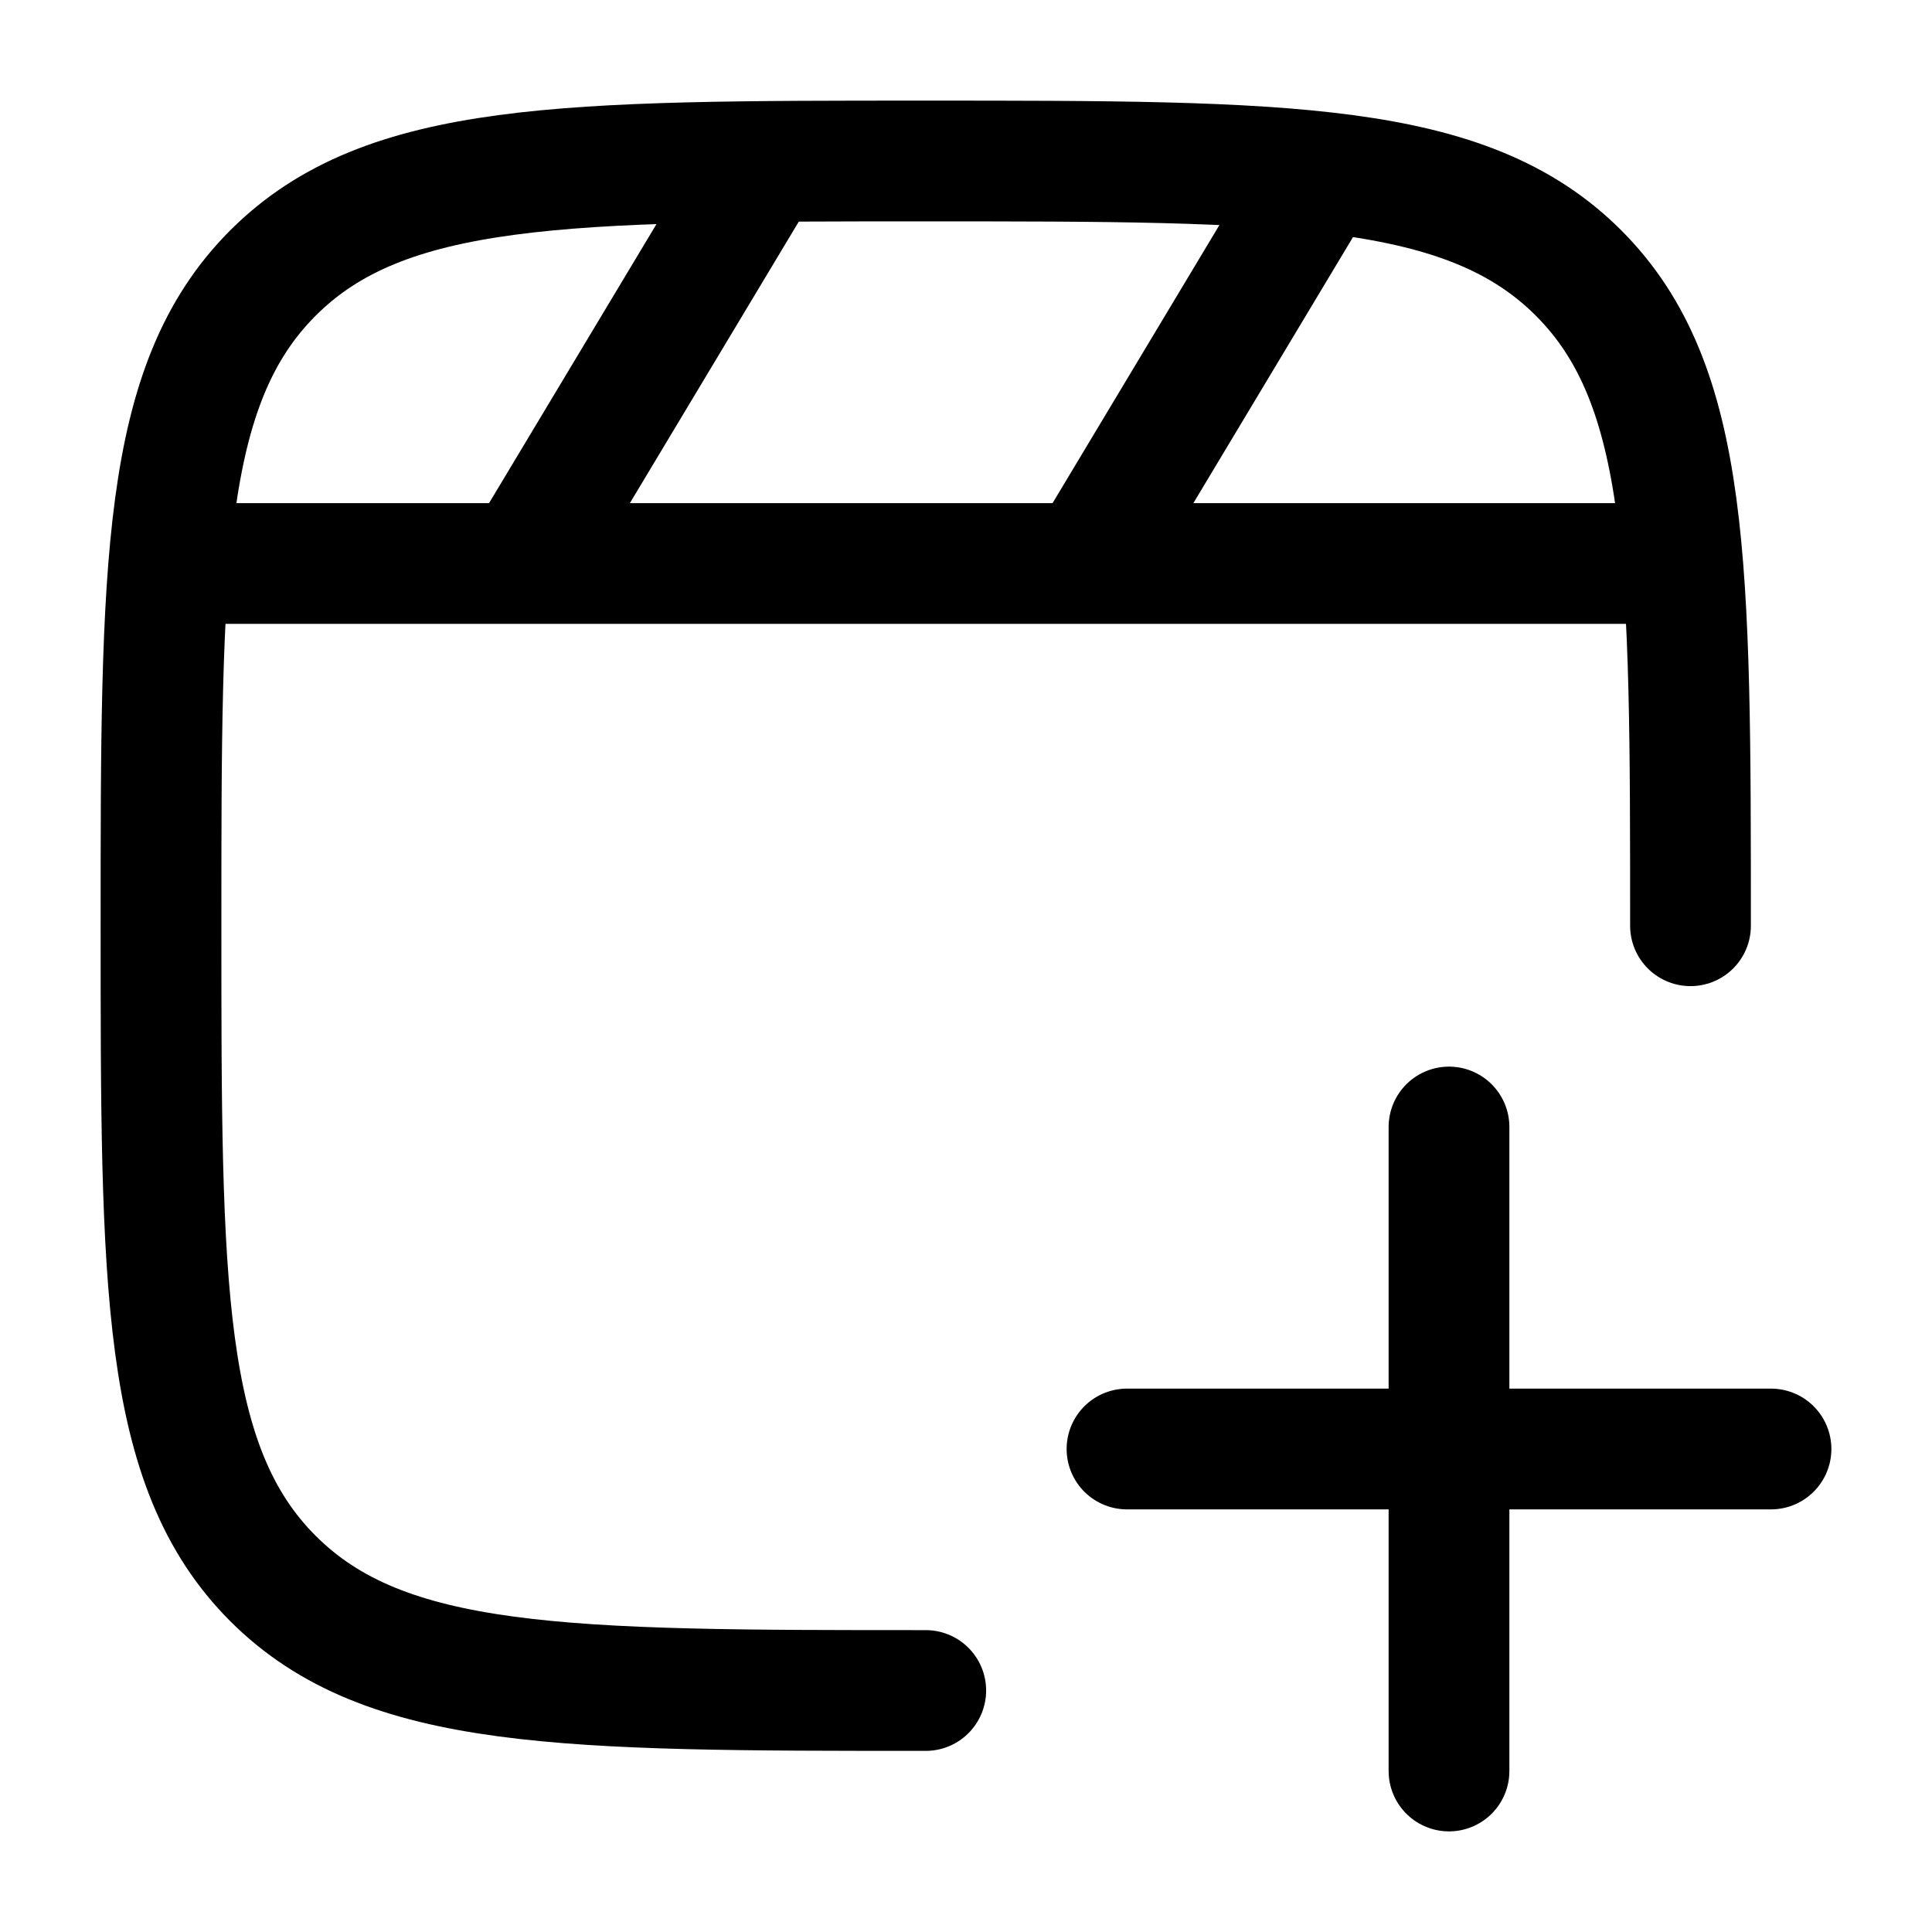
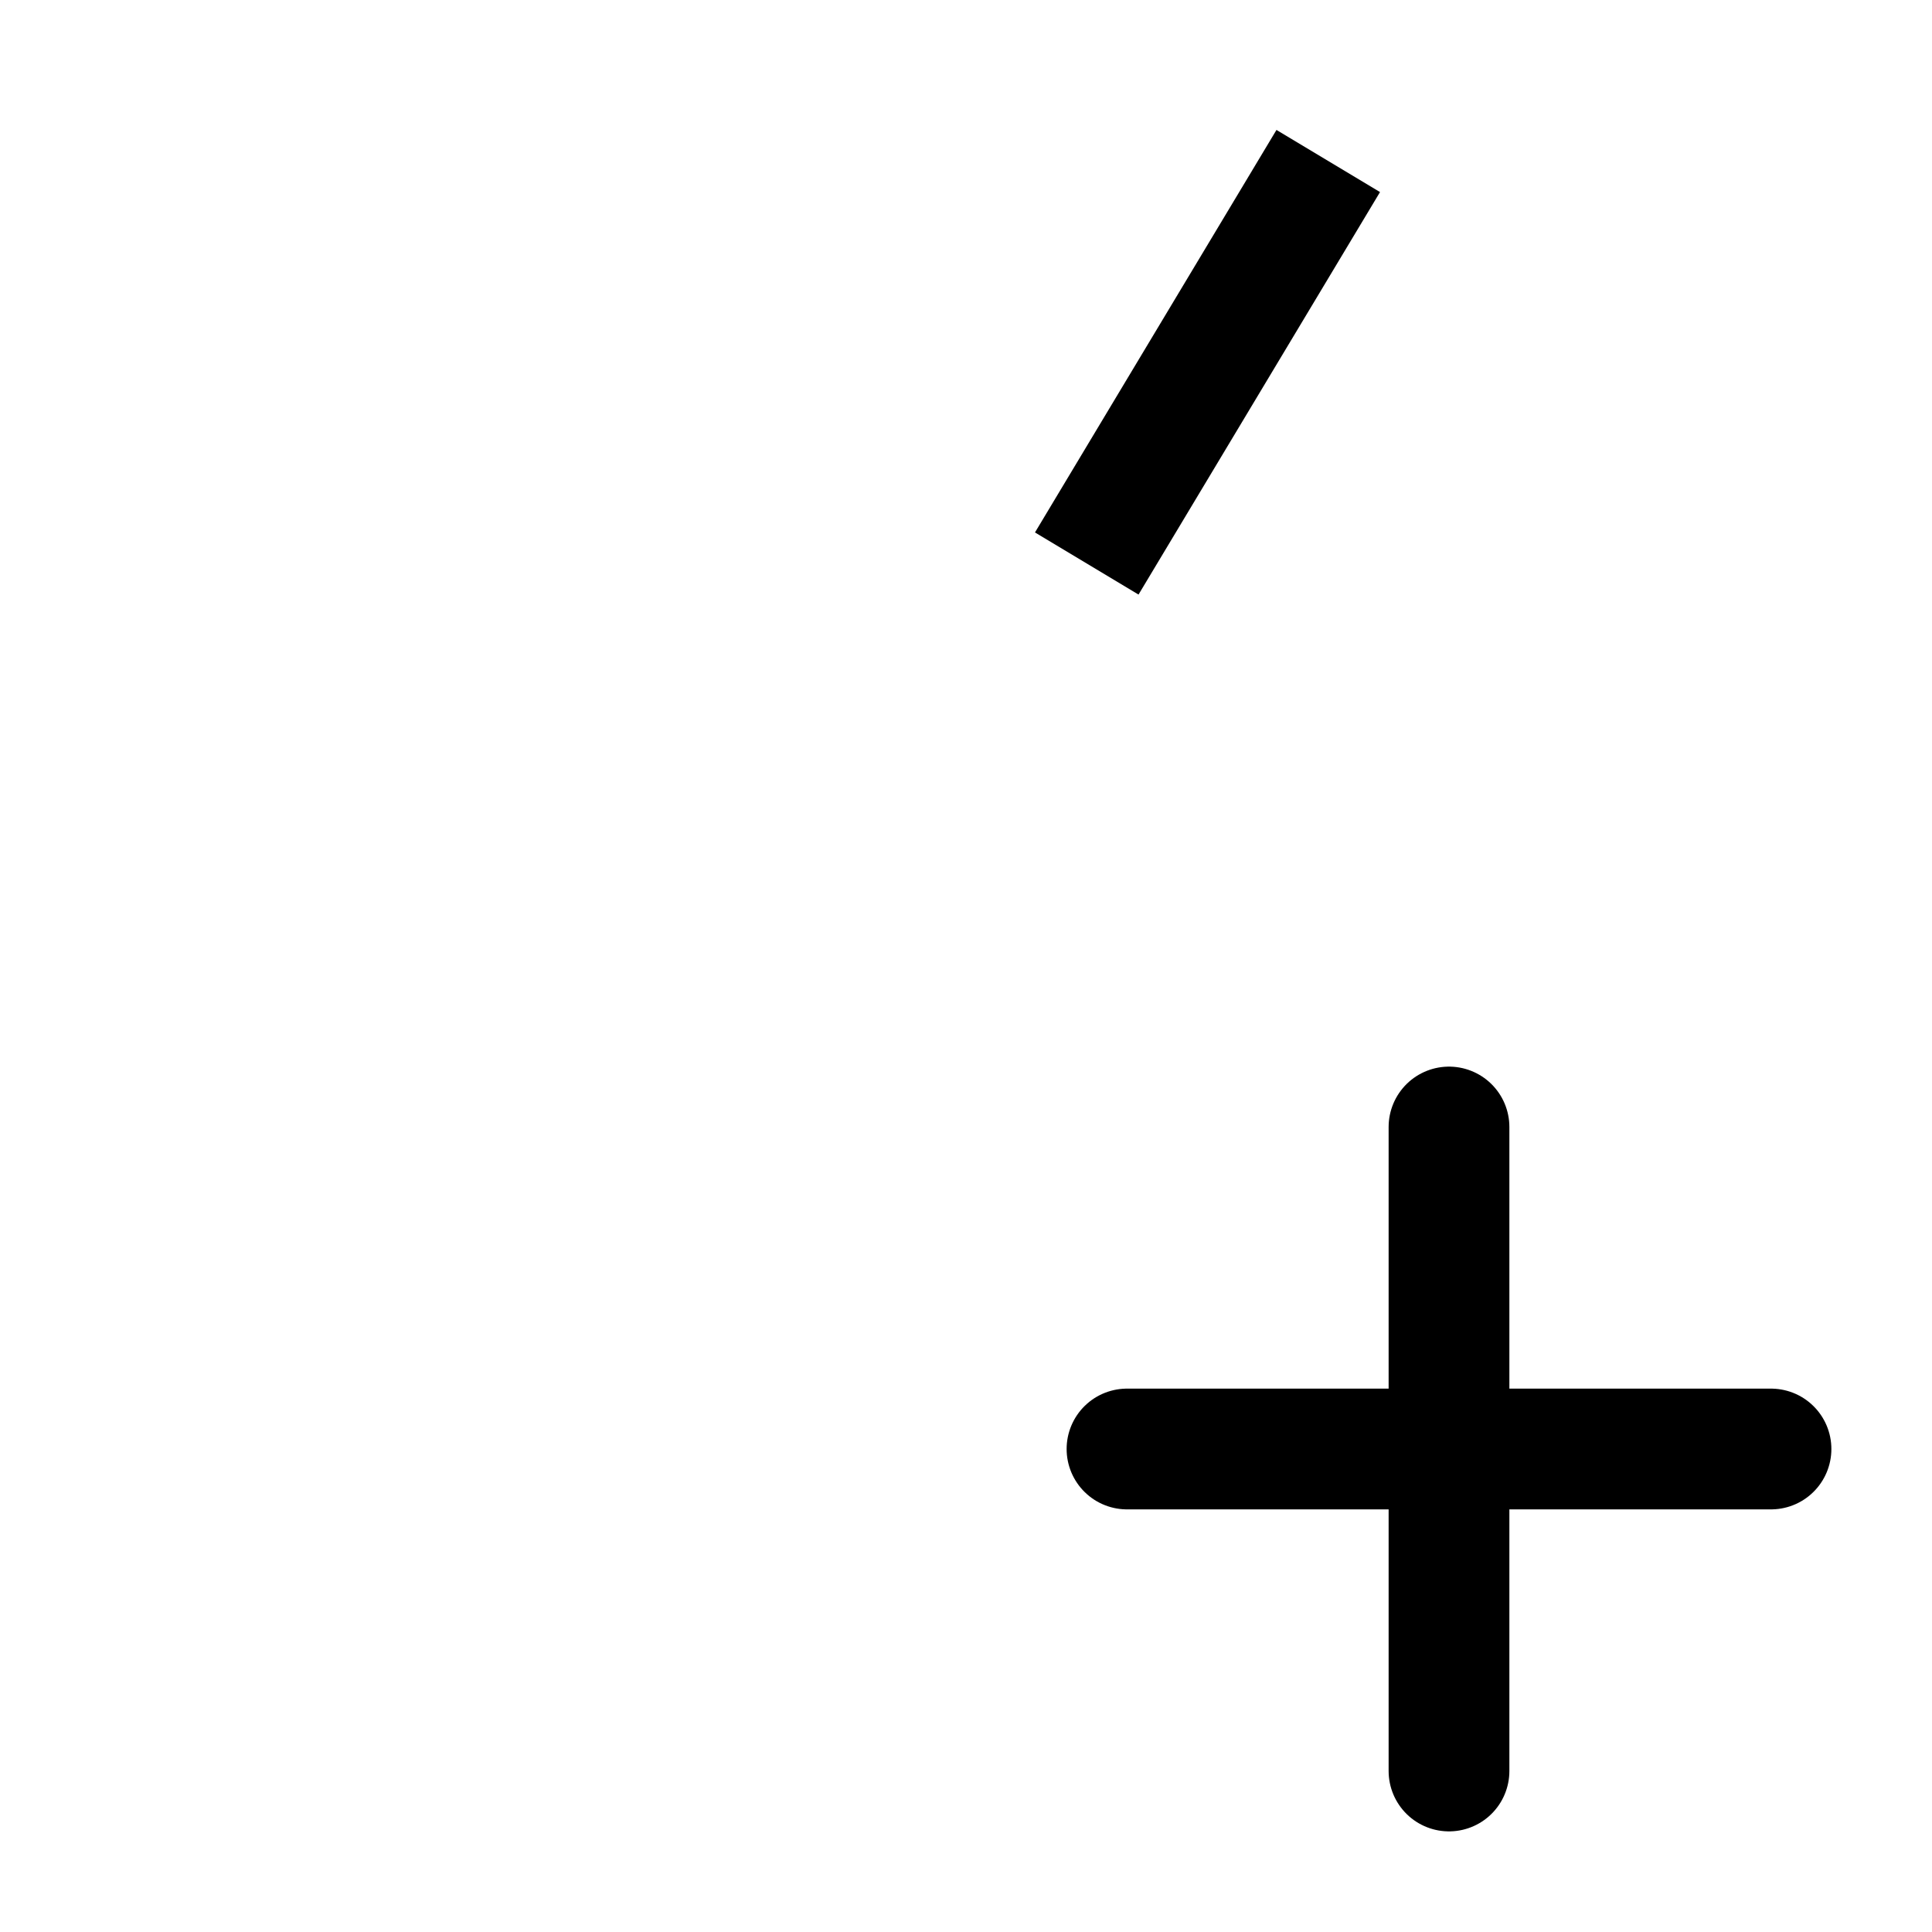
<svg xmlns="http://www.w3.org/2000/svg" viewBox="0 0 24 24" color="#000000" fill="none">
-   <path d="M2 7H21" stroke="#000000" stroke-width="1.5" stroke-linejoin="round" />
  <path d="M16.5 2L13.5 7" stroke="#000000" stroke-width="1.5" stroke-linejoin="round" />
-   <path d="M9.5 2L6.5 7" stroke="#000000" stroke-width="1.5" stroke-linejoin="round" />
-   <path d="M11.5 21C7.022 21 4.783 21 3.391 19.609C2 18.218 2 15.978 2 11.5C2 7.022 2 4.782 3.391 3.391C4.783 2 7.022 2 11.5 2C15.978 2 18.218 2 19.609 3.391C21 4.782 21 7.022 21 11.5" stroke="#000000" stroke-width="1.5" stroke-linecap="round" />
  <path d="M14 18H22M18 22L18 14" stroke="#000000" stroke-width="1.5" stroke-linecap="round" />
</svg>